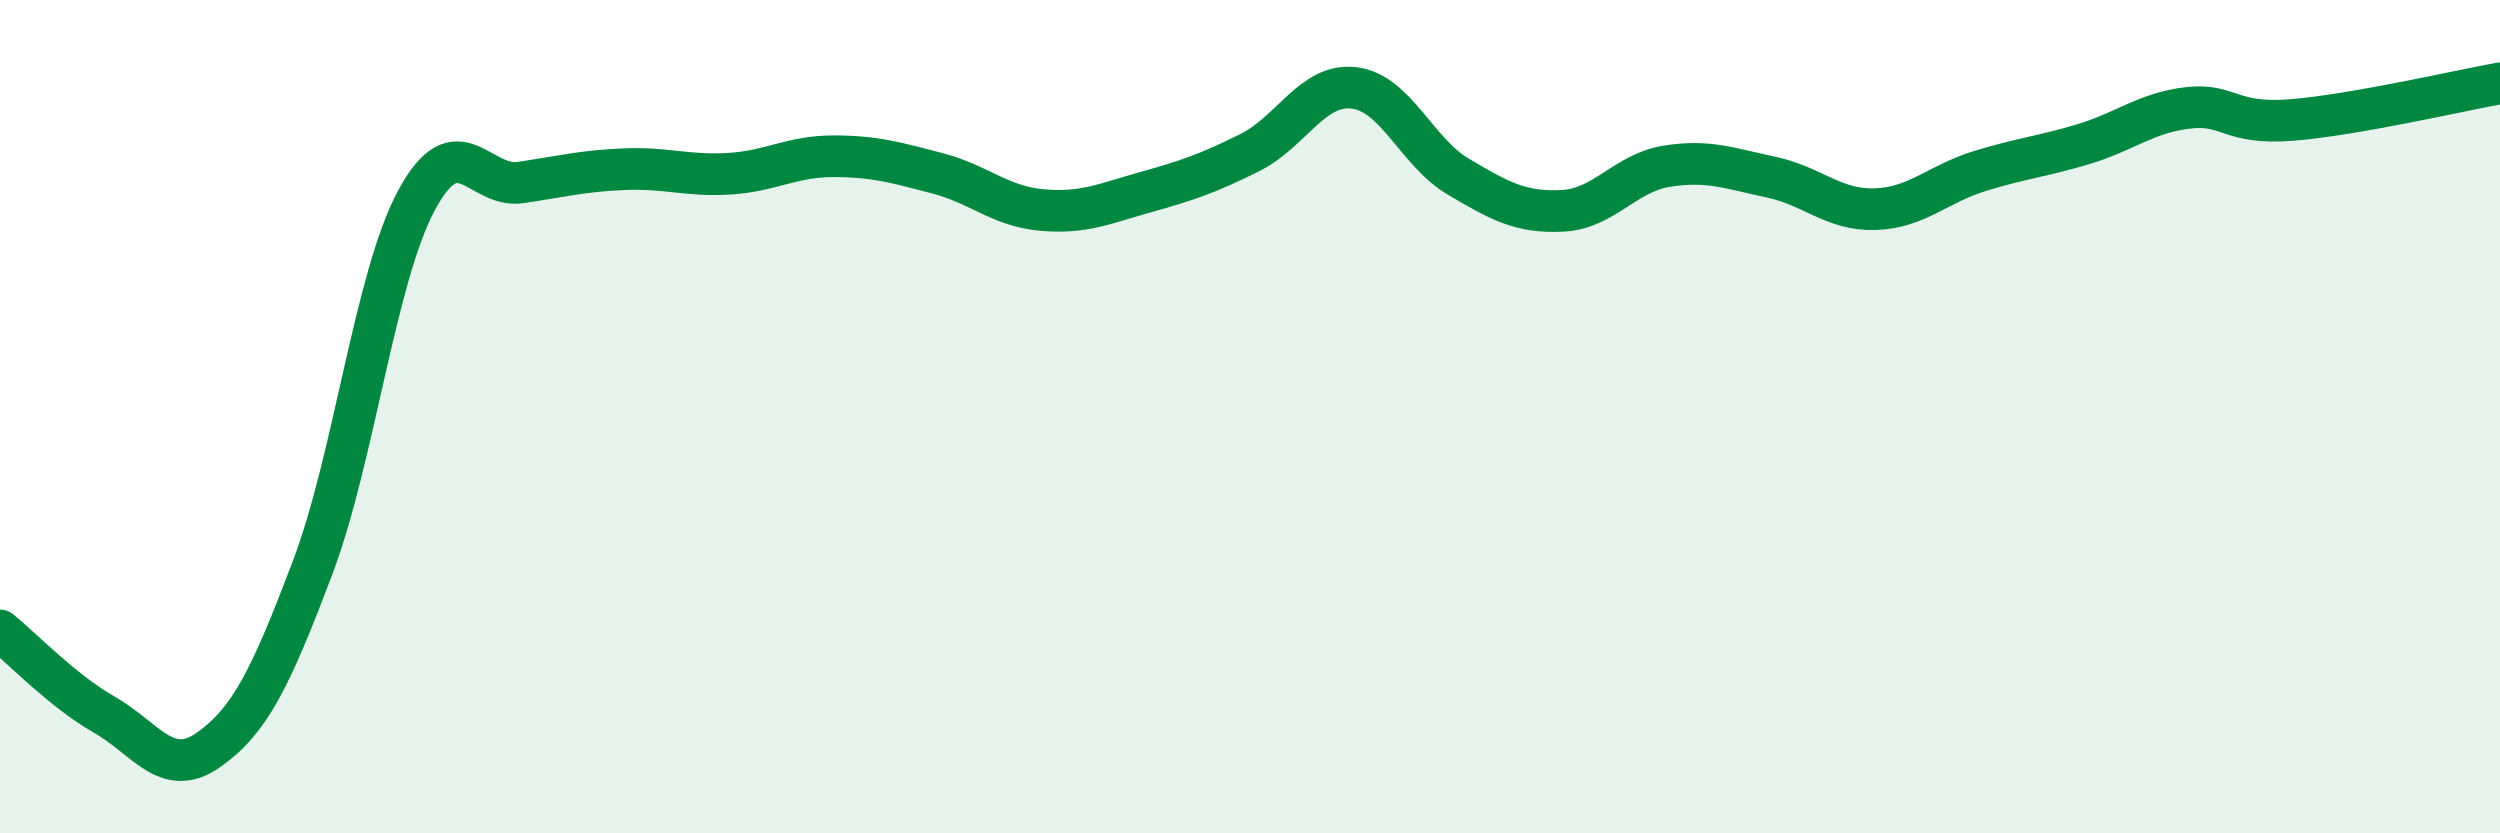
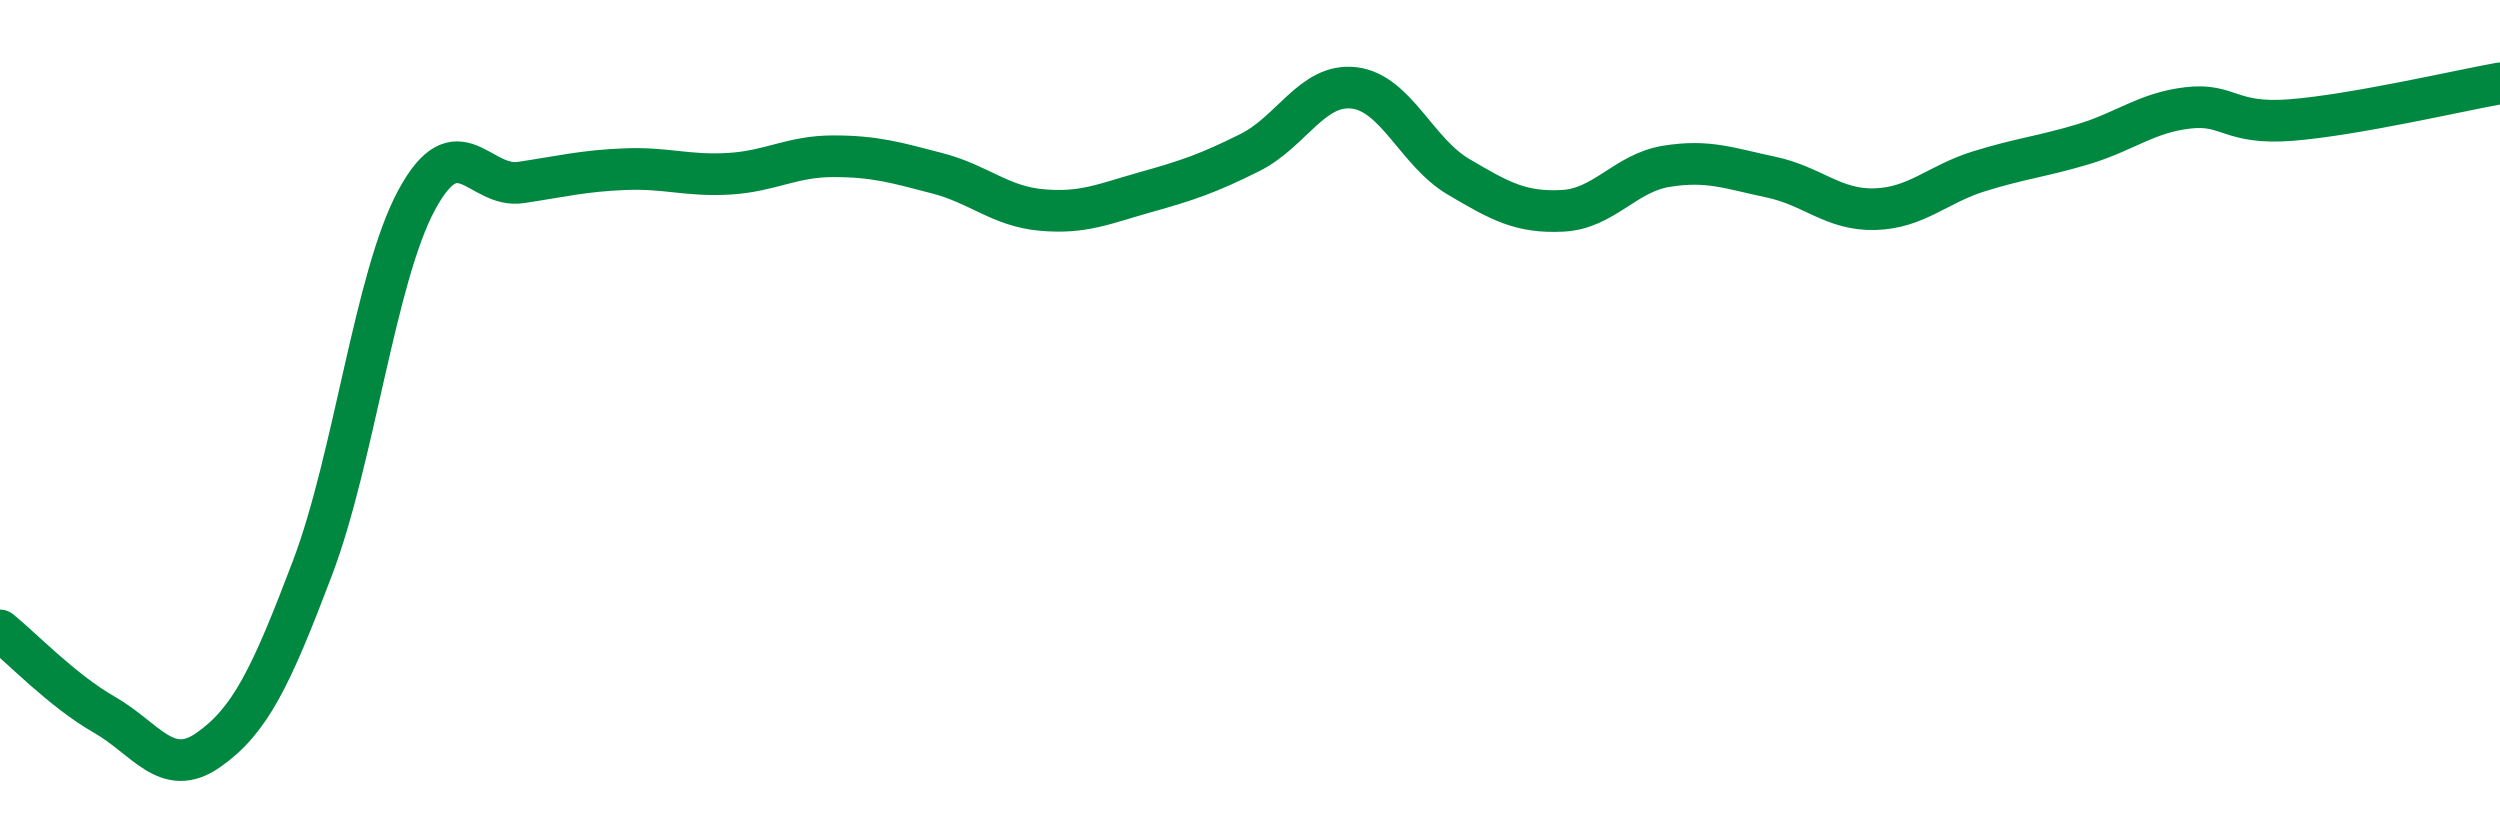
<svg xmlns="http://www.w3.org/2000/svg" width="60" height="20" viewBox="0 0 60 20">
-   <path d="M 0,15.13 C 0.5,15.53 1.5,16.58 2.5,17.15 C 3.5,17.72 4,18.7 5,18 C 6,17.3 6.5,16.27 7.5,13.63 C 8.5,10.99 9,6.65 10,4.8 C 11,2.95 11.5,4.53 12.5,4.38 C 13.5,4.23 14,4.1 15,4.06 C 16,4.02 16.5,4.23 17.5,4.17 C 18.5,4.11 19,3.75 20,3.75 C 21,3.75 21.5,3.9 22.5,4.16 C 23.5,4.42 24,4.95 25,5.04 C 26,5.13 26.5,4.89 27.5,4.61 C 28.5,4.33 29,4.16 30,3.66 C 31,3.16 31.5,1.99 32.5,2.11 C 33.5,2.23 34,3.65 35,4.24 C 36,4.83 36.5,5.11 37.5,5.06 C 38.5,5.01 39,4.15 40,3.99 C 41,3.83 41.5,4.04 42.5,4.25 C 43.5,4.46 44,5.05 45,5.02 C 46,4.99 46.5,4.42 47.5,4.11 C 48.5,3.8 49,3.76 50,3.46 C 51,3.16 51.5,2.71 52.5,2.59 C 53.5,2.47 53.5,3 55,2.88 C 56.5,2.76 59,2.18 60,2L60 20L0 20Z" fill="#008740" opacity="0.1" stroke-linecap="round" stroke-linejoin="round" />
  <path d="M 0,15.13 C 0.5,15.53 1.5,16.58 2.5,17.15 C 3.5,17.72 4,18.7 5,18 C 6,17.3 6.5,16.27 7.5,13.63 C 8.5,10.99 9,6.65 10,4.8 C 11,2.95 11.5,4.53 12.5,4.38 C 13.5,4.23 14,4.1 15,4.06 C 16,4.02 16.5,4.23 17.5,4.17 C 18.5,4.11 19,3.75 20,3.75 C 21,3.75 21.5,3.9 22.5,4.16 C 23.5,4.42 24,4.95 25,5.04 C 26,5.13 26.5,4.89 27.5,4.61 C 28.5,4.33 29,4.16 30,3.66 C 31,3.16 31.5,1.99 32.5,2.11 C 33.5,2.23 34,3.65 35,4.24 C 36,4.83 36.5,5.11 37.5,5.06 C 38.5,5.01 39,4.15 40,3.99 C 41,3.83 41.5,4.04 42.5,4.25 C 43.5,4.46 44,5.05 45,5.02 C 46,4.99 46.5,4.42 47.5,4.11 C 48.5,3.8 49,3.76 50,3.46 C 51,3.16 51.5,2.71 52.5,2.59 C 53.5,2.47 53.5,3 55,2.88 C 56.5,2.76 59,2.18 60,2" stroke="#008740" stroke-width="1" fill="none" stroke-linecap="round" stroke-linejoin="round" />
</svg>